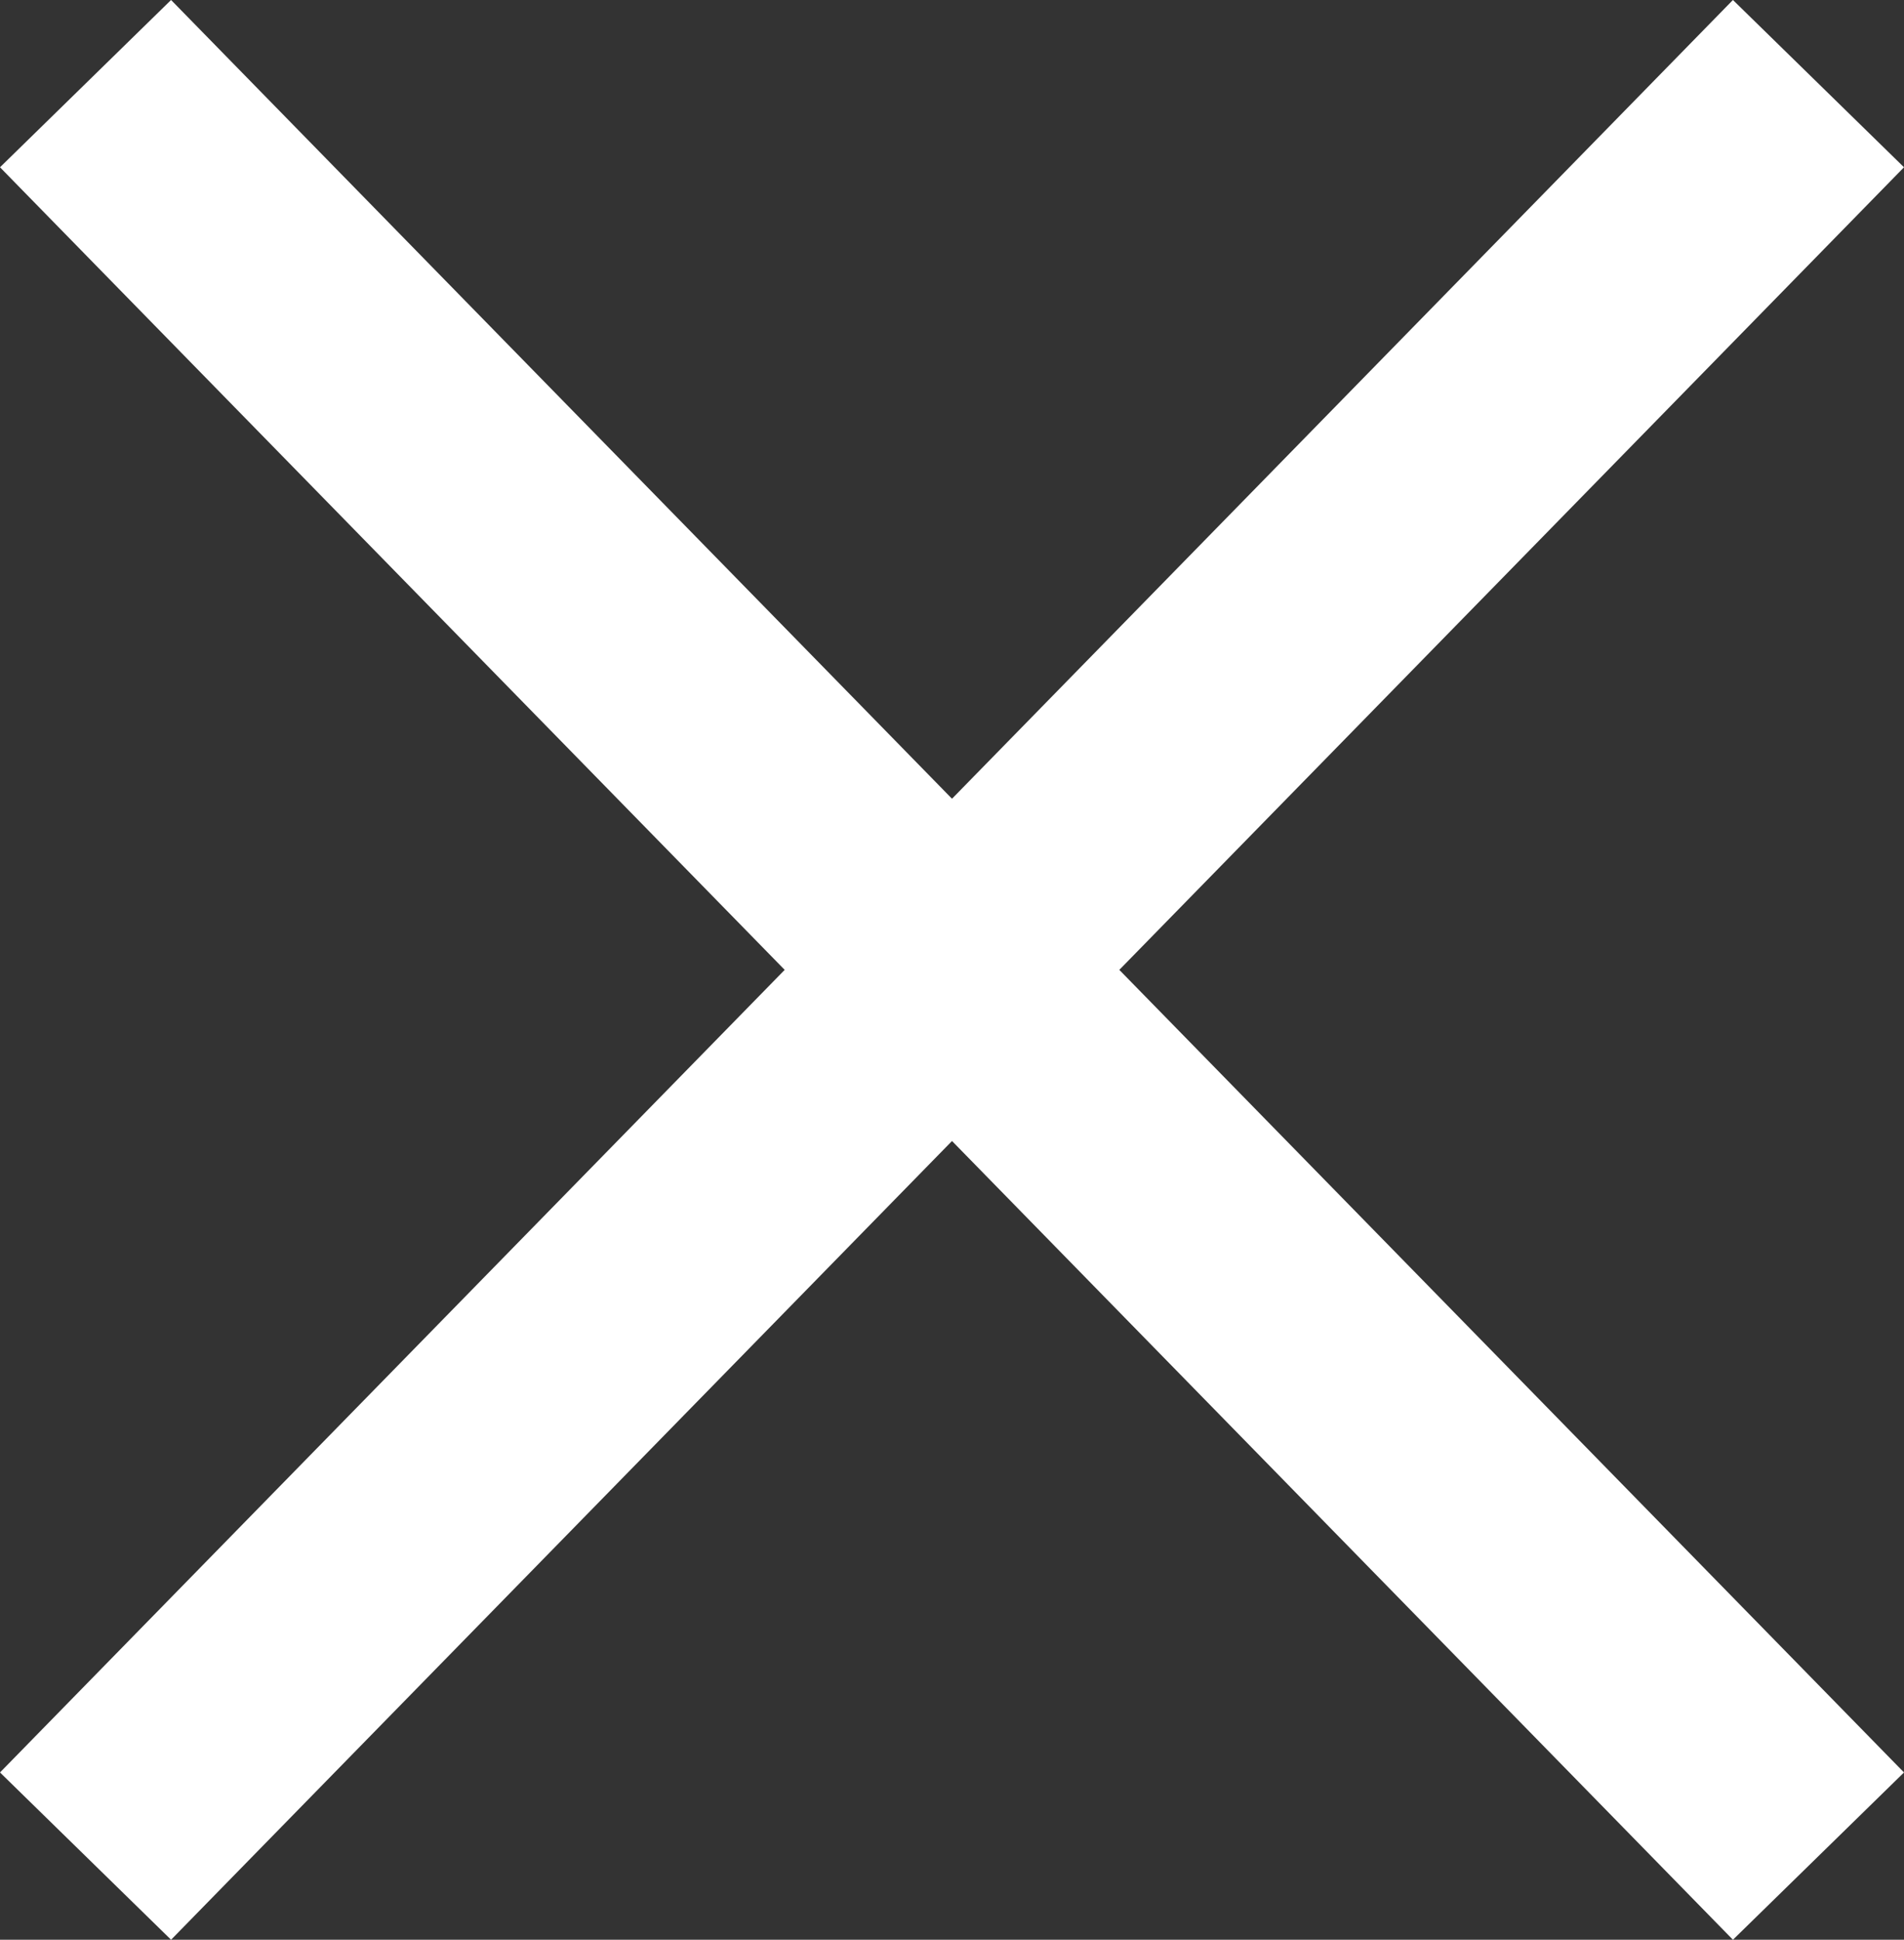
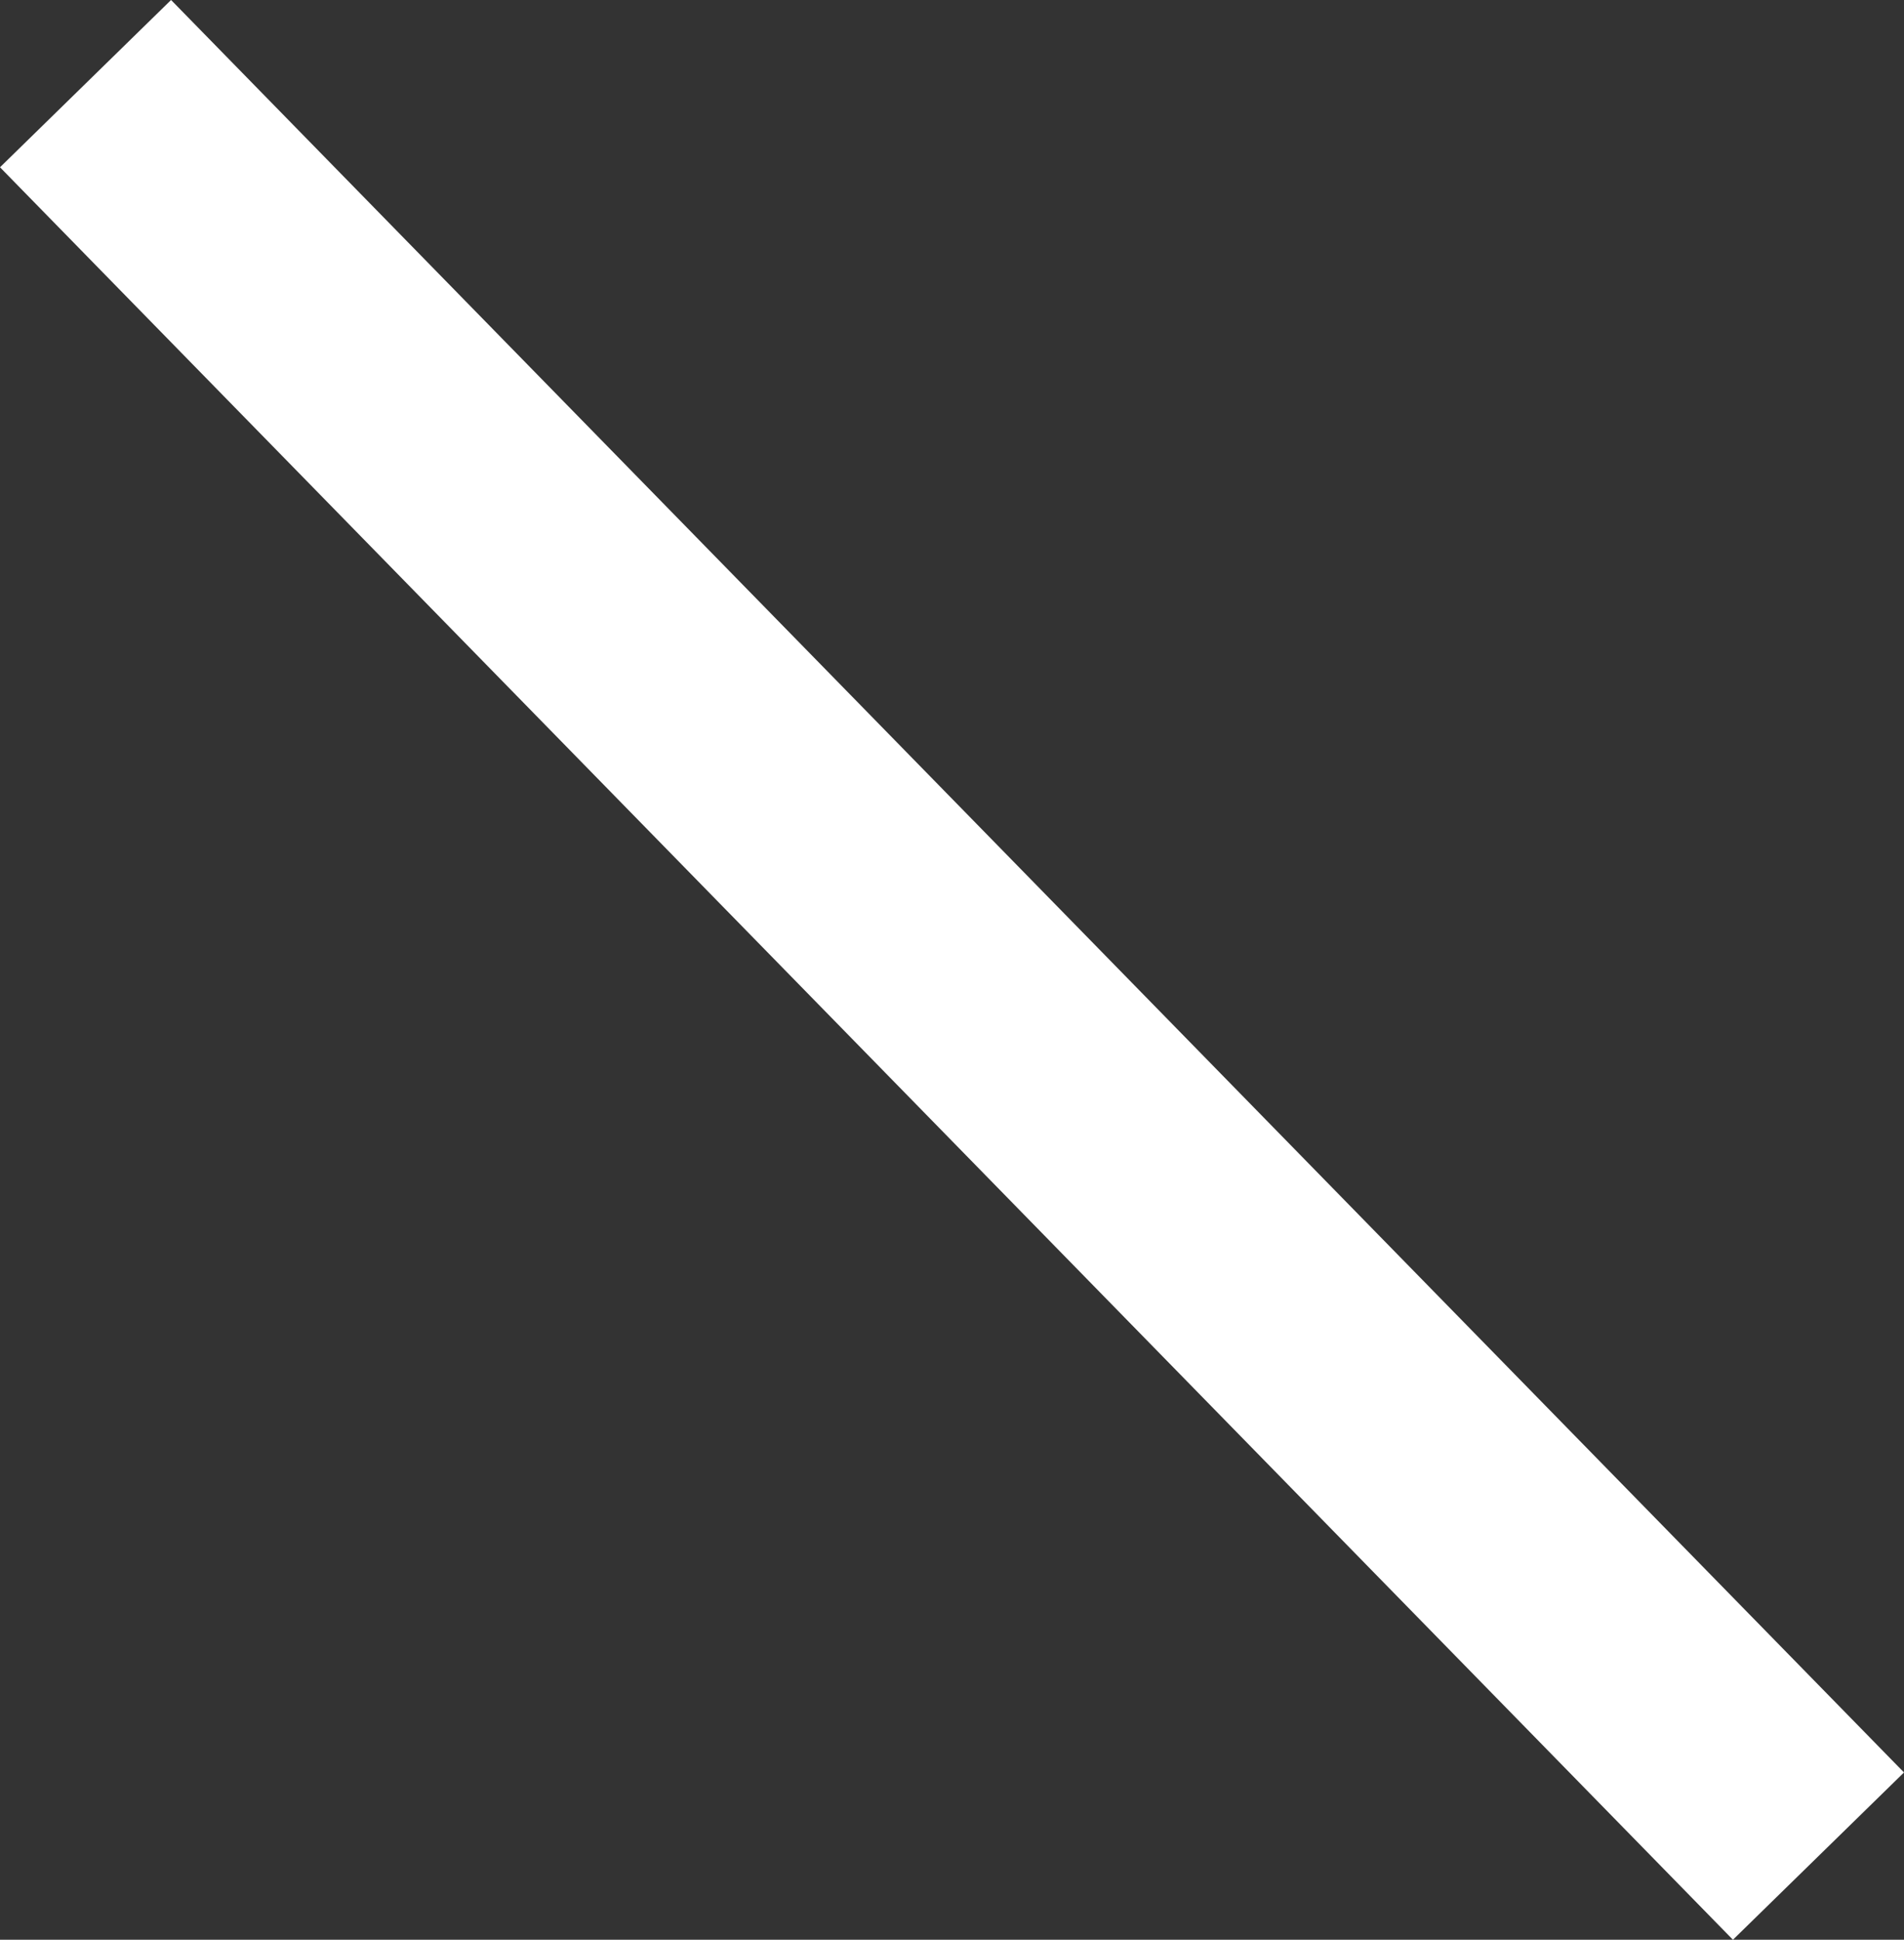
<svg xmlns="http://www.w3.org/2000/svg" width="15.916" height="16.213" viewBox="0 0 15.916 16.213">
  <rect x="0" y="0" width="15.916" height="16.213" fill="#333333" stroke="none" />
  <g id="Gruppe_1573" data-name="Gruppe 1573" transform="translate(-366.043 -124.893)">
    <line id="Linie_54" data-name="Linie 54" x2="14.486" y2="14.815" transform="translate(366.758 125.592)" fill="none" stroke="#fff" stroke-width="2" />
-     <line id="Linie_55" data-name="Linie 55" x1="14.486" y2="14.815" transform="translate(366.758 125.592)" fill="none" stroke="#fff" stroke-width="2" />
  </g>
</svg>